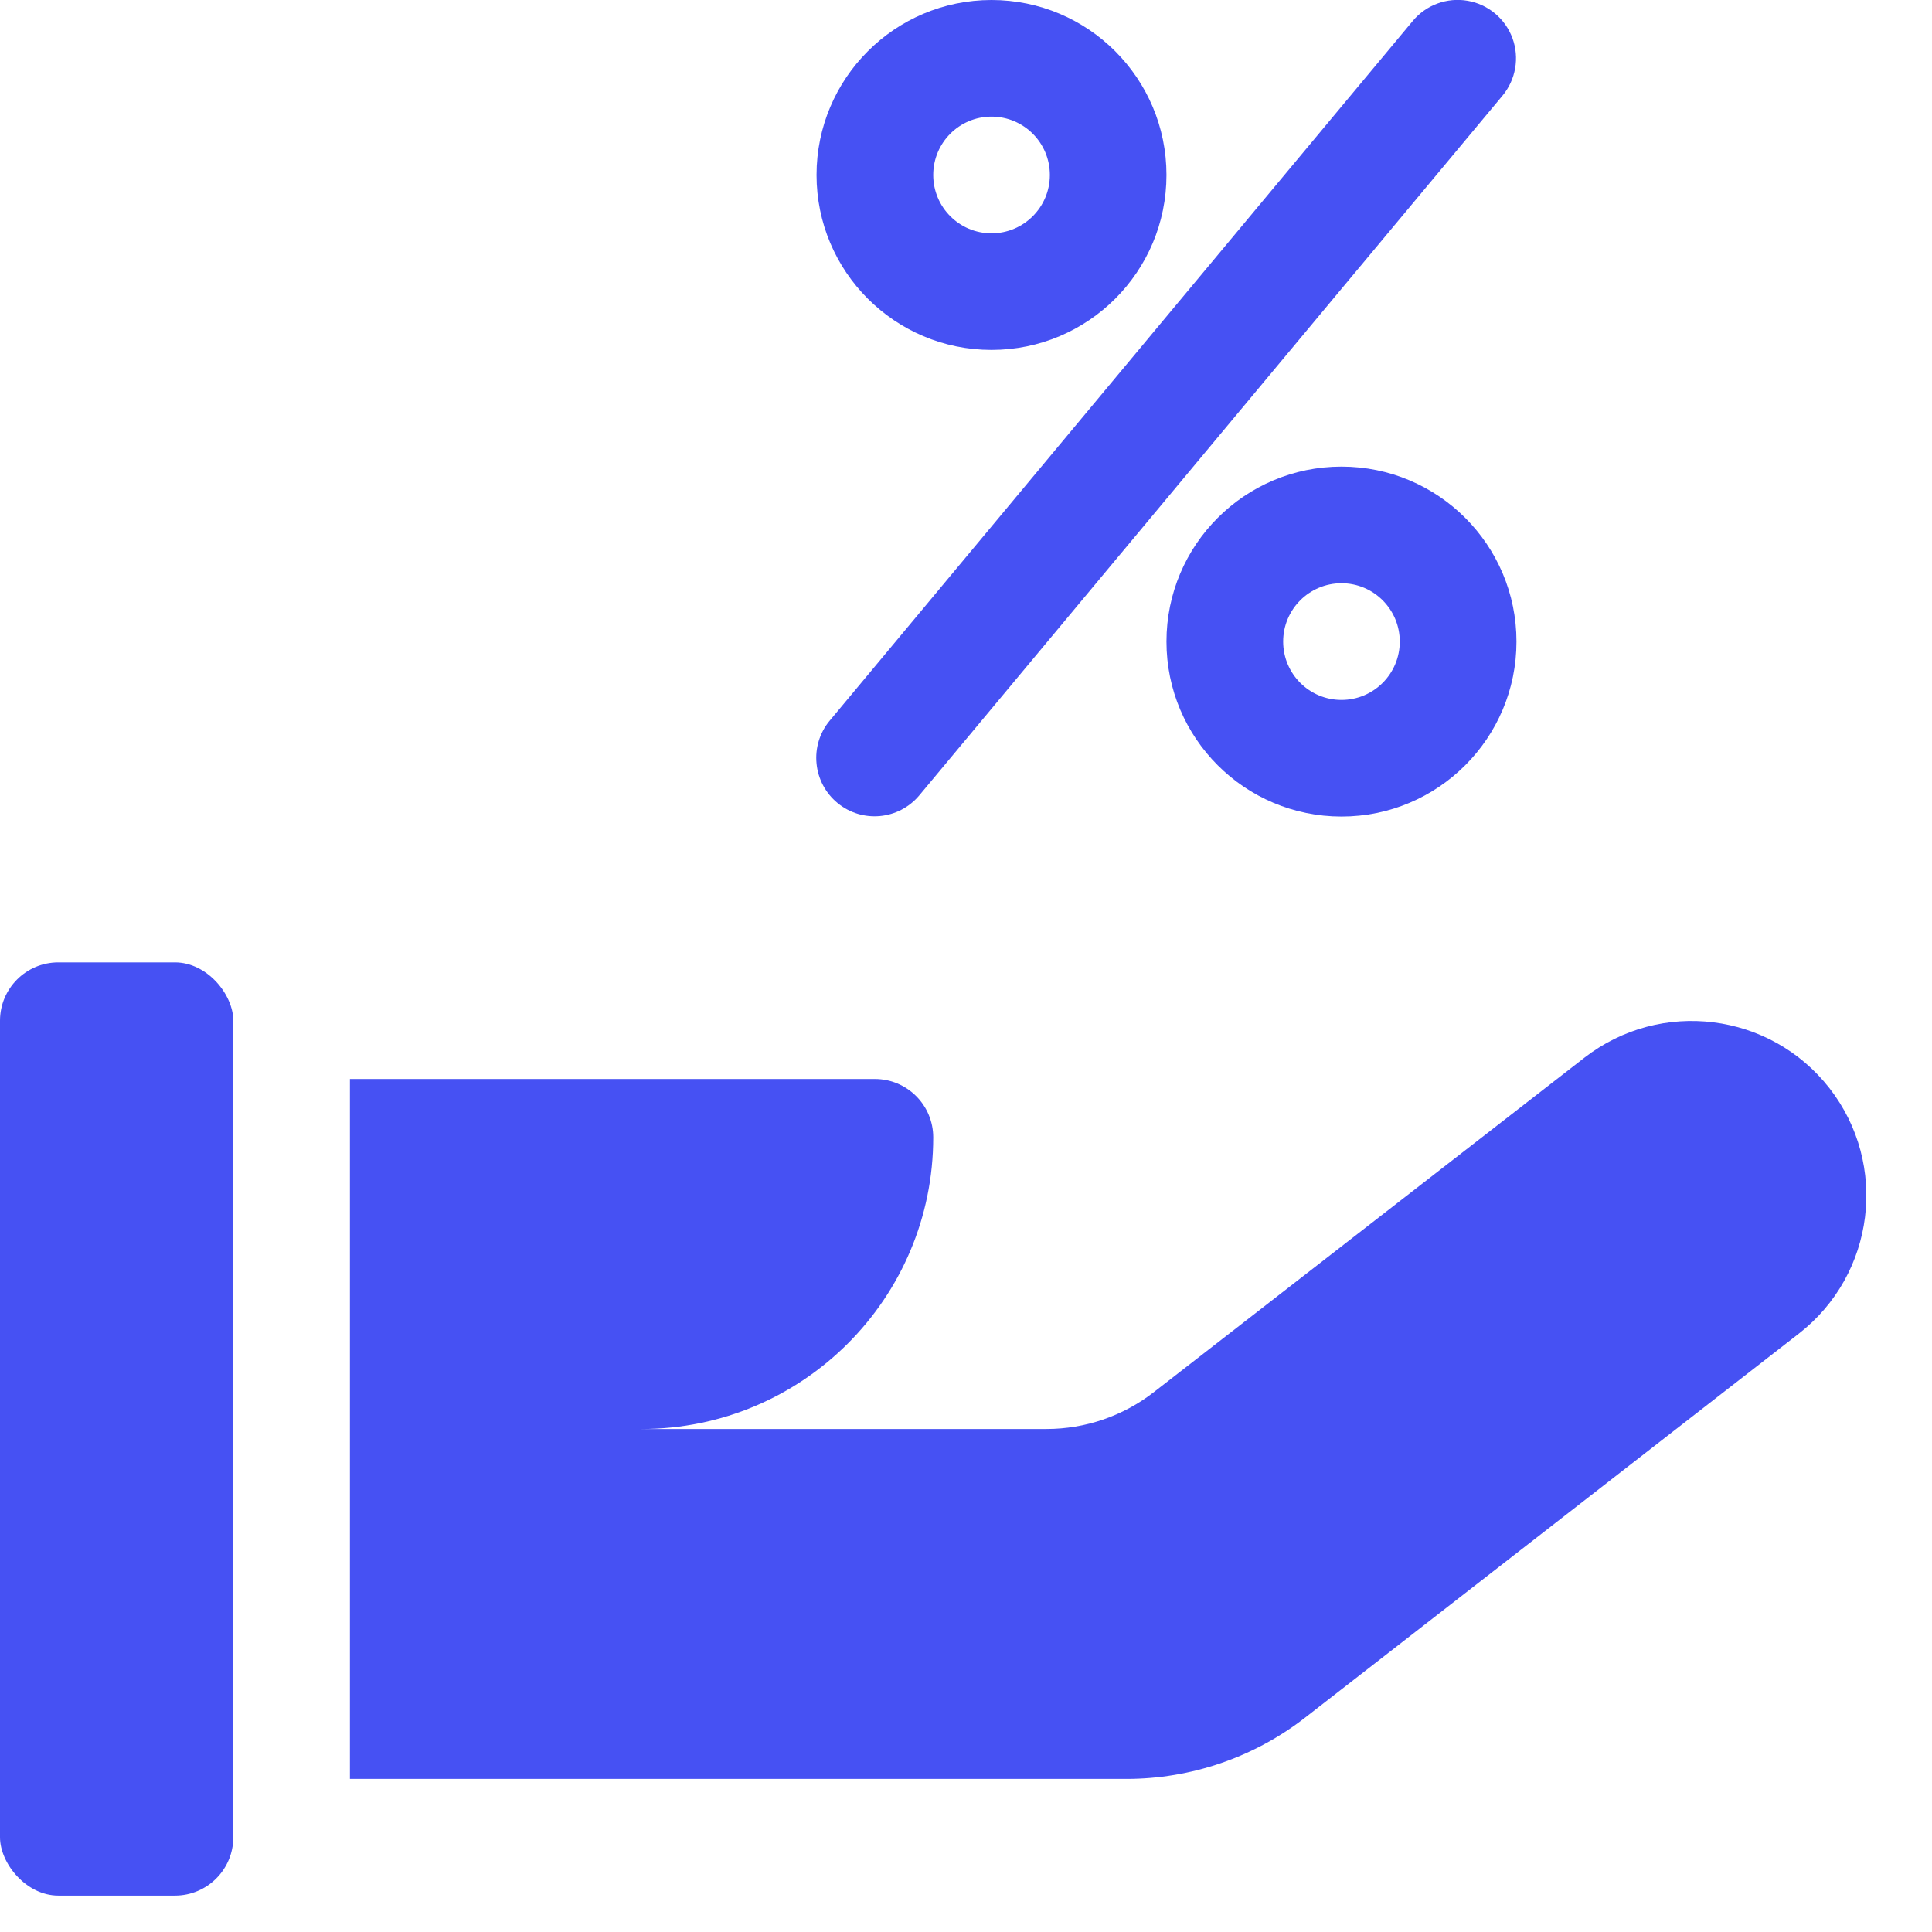
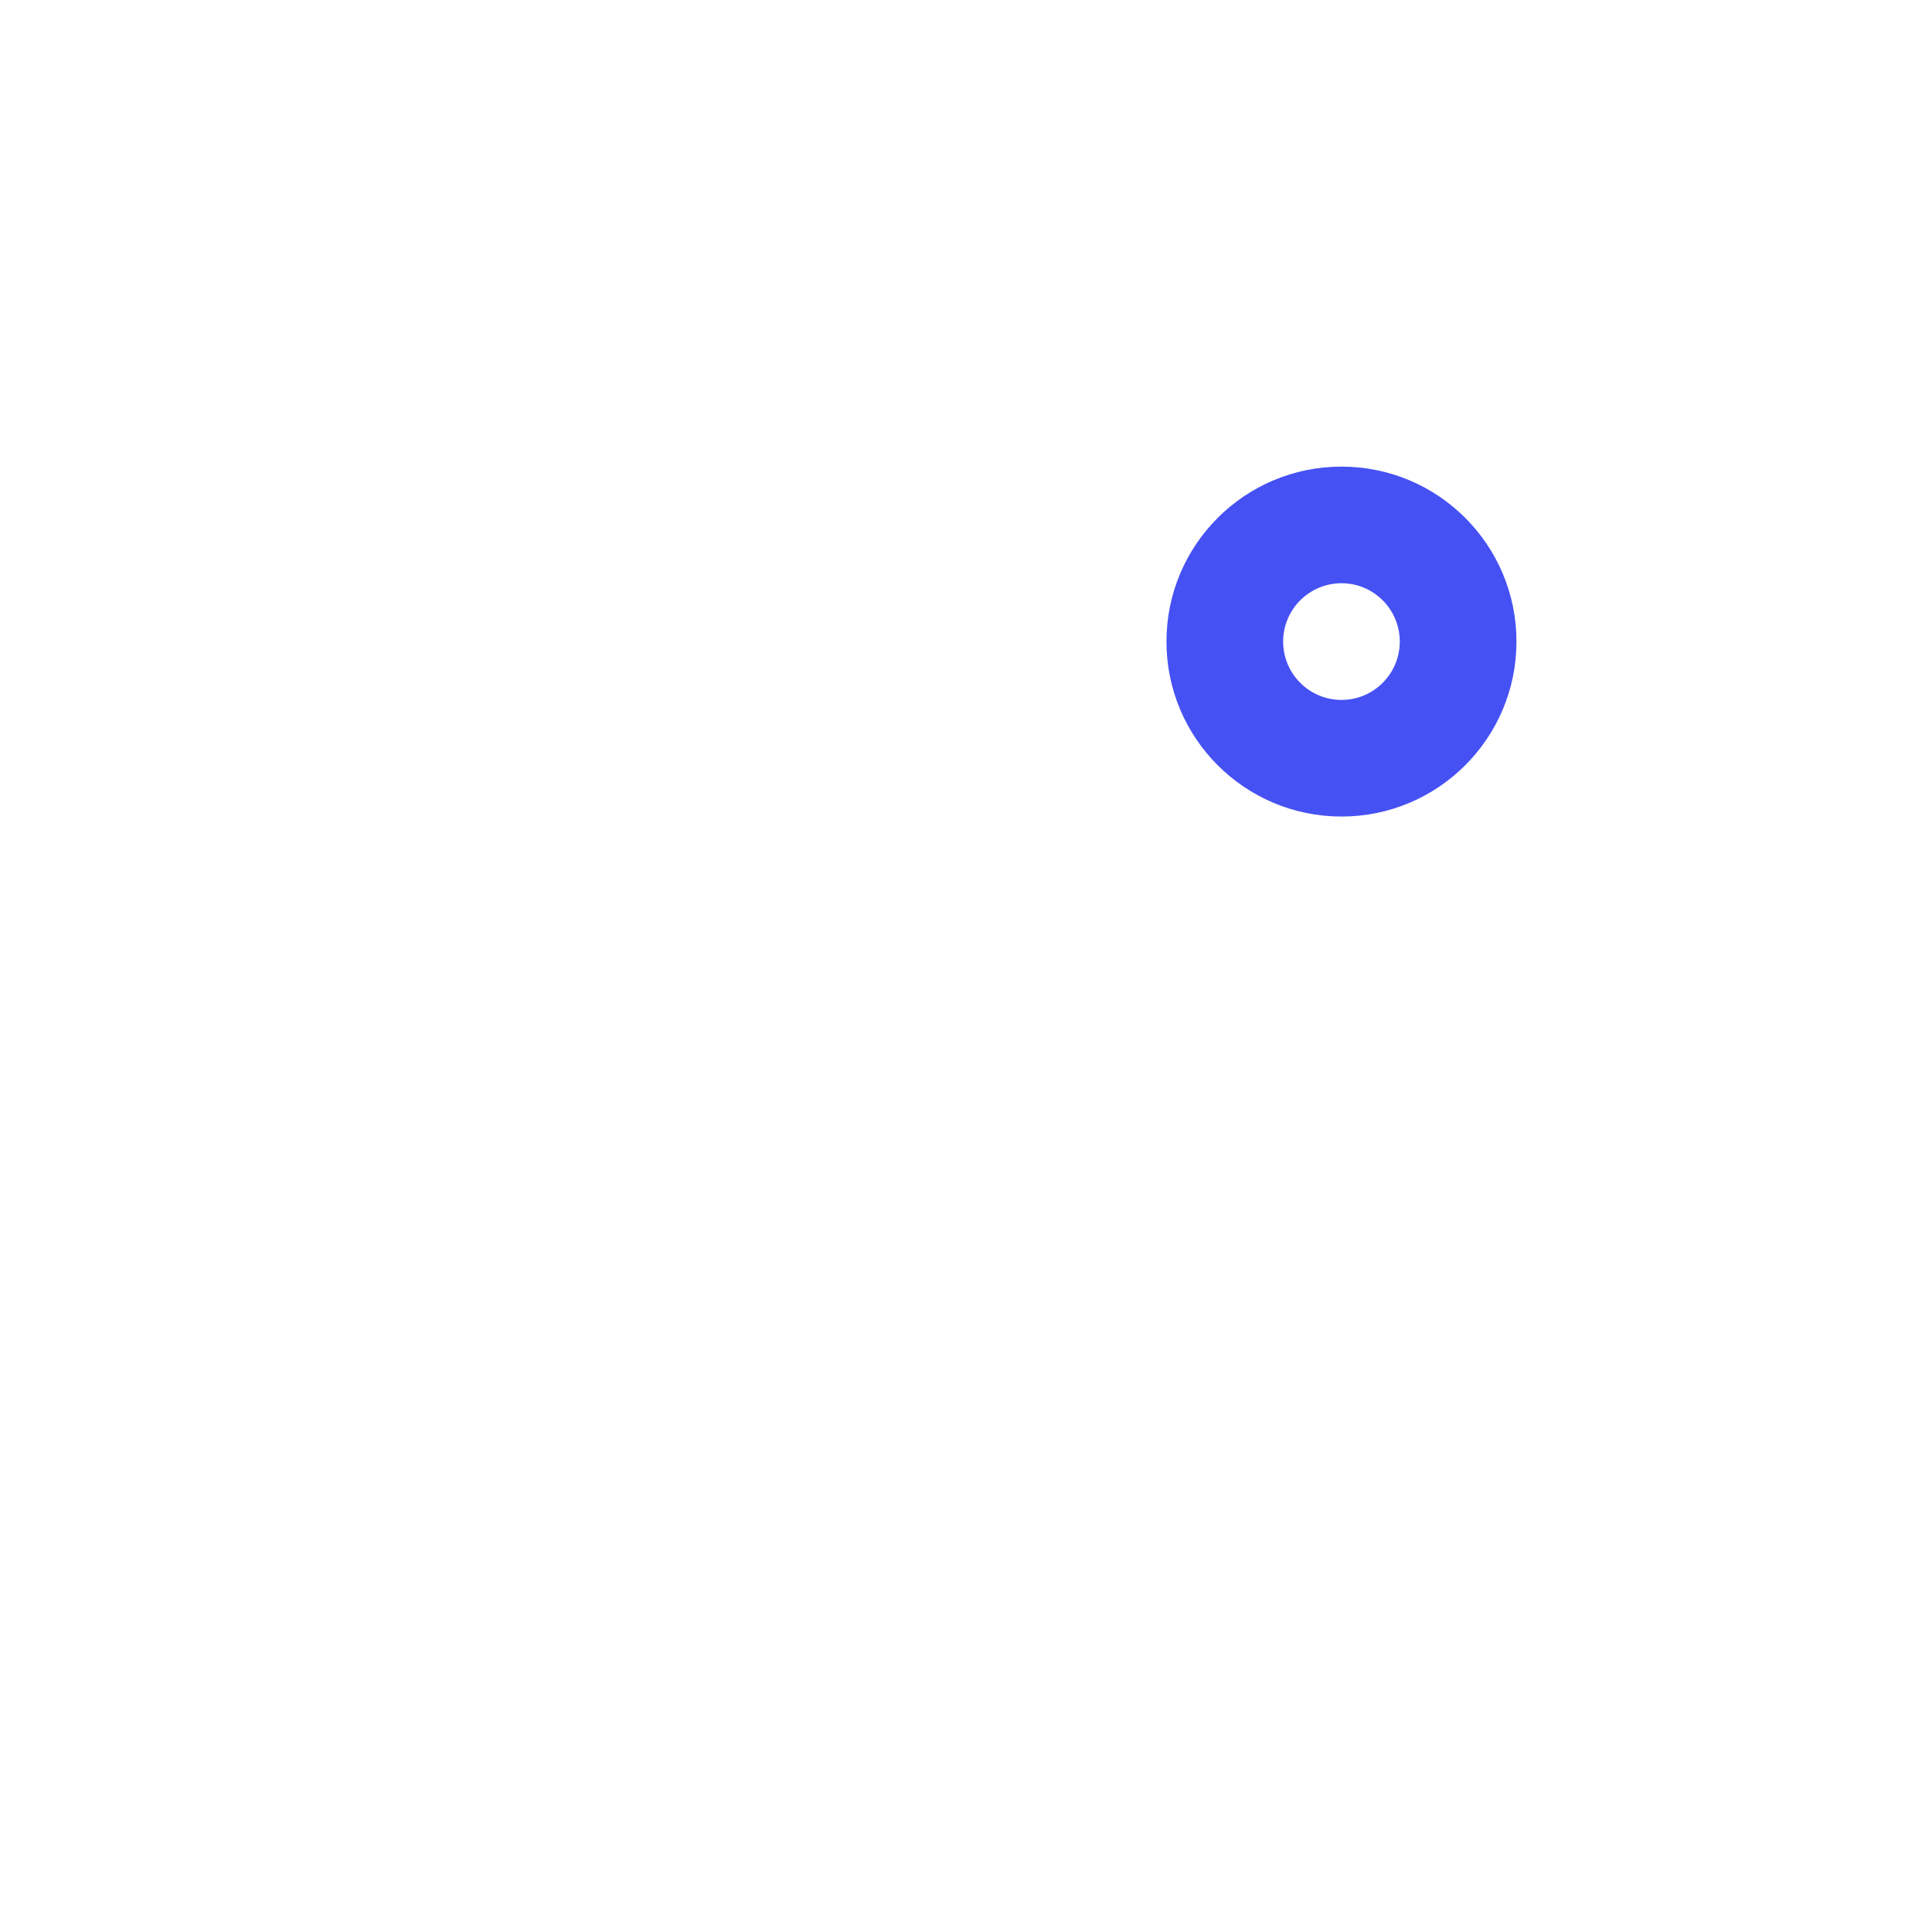
<svg xmlns="http://www.w3.org/2000/svg" width="25px" height="25px" viewBox="0 0 25 25" version="1.1">
  <title>shares</title>
  <g id="Page-1" stroke="none" stroke-width="1" fill="none" fill-rule="evenodd">
    <g id="Tools-menu" transform="translate(-501, -295)" fill="#4651F3" fill-rule="nonzero">
      <g id="shares" transform="translate(501, 295)">
-         <rect id="Rectangle" x="-8.58855149e-14" y="12.453" width="3.019" height="12.076" rx="0.755" />
-         <path d="M23.674,14.082 C22.907,13.099 21.49,12.922 20.504,13.685 L14.931,18.014 C14.534,18.323 14.045,18.491 13.541,18.491 L8.302,18.491 C10.386,18.491 12.076,16.801 12.076,14.717 C12.076,14.3 11.738,13.962 11.321,13.962 L4.528,13.962 L4.528,23.019 L14.575,23.019 C15.414,23.019 16.23,22.739 16.892,22.223 L23.277,17.257 C24.263,16.49 24.441,15.068 23.674,14.082 Z" id="Path" />
-         <path d="M12.83,4.528 C14.081,4.528 15.094,3.515 15.094,2.264 C15.094,1.014 14.081,0 12.83,0 C11.58,0 10.566,1.014 10.566,2.264 C10.566,3.515 11.58,4.528 12.83,4.528 Z M12.83,1.509 C13.247,1.509 13.585,1.847 13.585,2.264 C13.585,2.681 13.247,3.019 12.83,3.019 C12.413,3.019 12.076,2.681 12.076,2.264 C12.076,1.847 12.413,1.509 12.83,1.509 Z" id="Shape" />
        <path d="M17.359,6.038 C16.108,6.038 15.094,7.051 15.094,8.302 C15.094,9.552 16.108,10.566 17.359,10.566 C18.609,10.566 19.623,9.552 19.623,8.302 C19.623,7.051 18.609,6.038 17.359,6.038 Z M17.359,9.057 C16.942,9.057 16.604,8.719 16.604,8.302 C16.604,7.885 16.942,7.547 17.359,7.547 C17.775,7.547 18.113,7.885 18.113,8.302 C18.113,8.719 17.775,9.057 17.359,9.057 Z" id="Shape" />
-         <path d="M10.838,10.391 C11.157,10.654 11.628,10.61 11.894,10.294 L19.442,1.238 C19.614,1.031 19.664,0.747 19.571,0.494 C19.478,0.241 19.257,0.056 18.991,0.01 C18.725,-0.036 18.455,0.063 18.282,0.27 L10.735,9.327 C10.607,9.481 10.546,9.681 10.566,9.88 C10.585,10.08 10.683,10.264 10.838,10.391 Z" id="Path" />
      </g>
    </g>
  </g>
</svg>